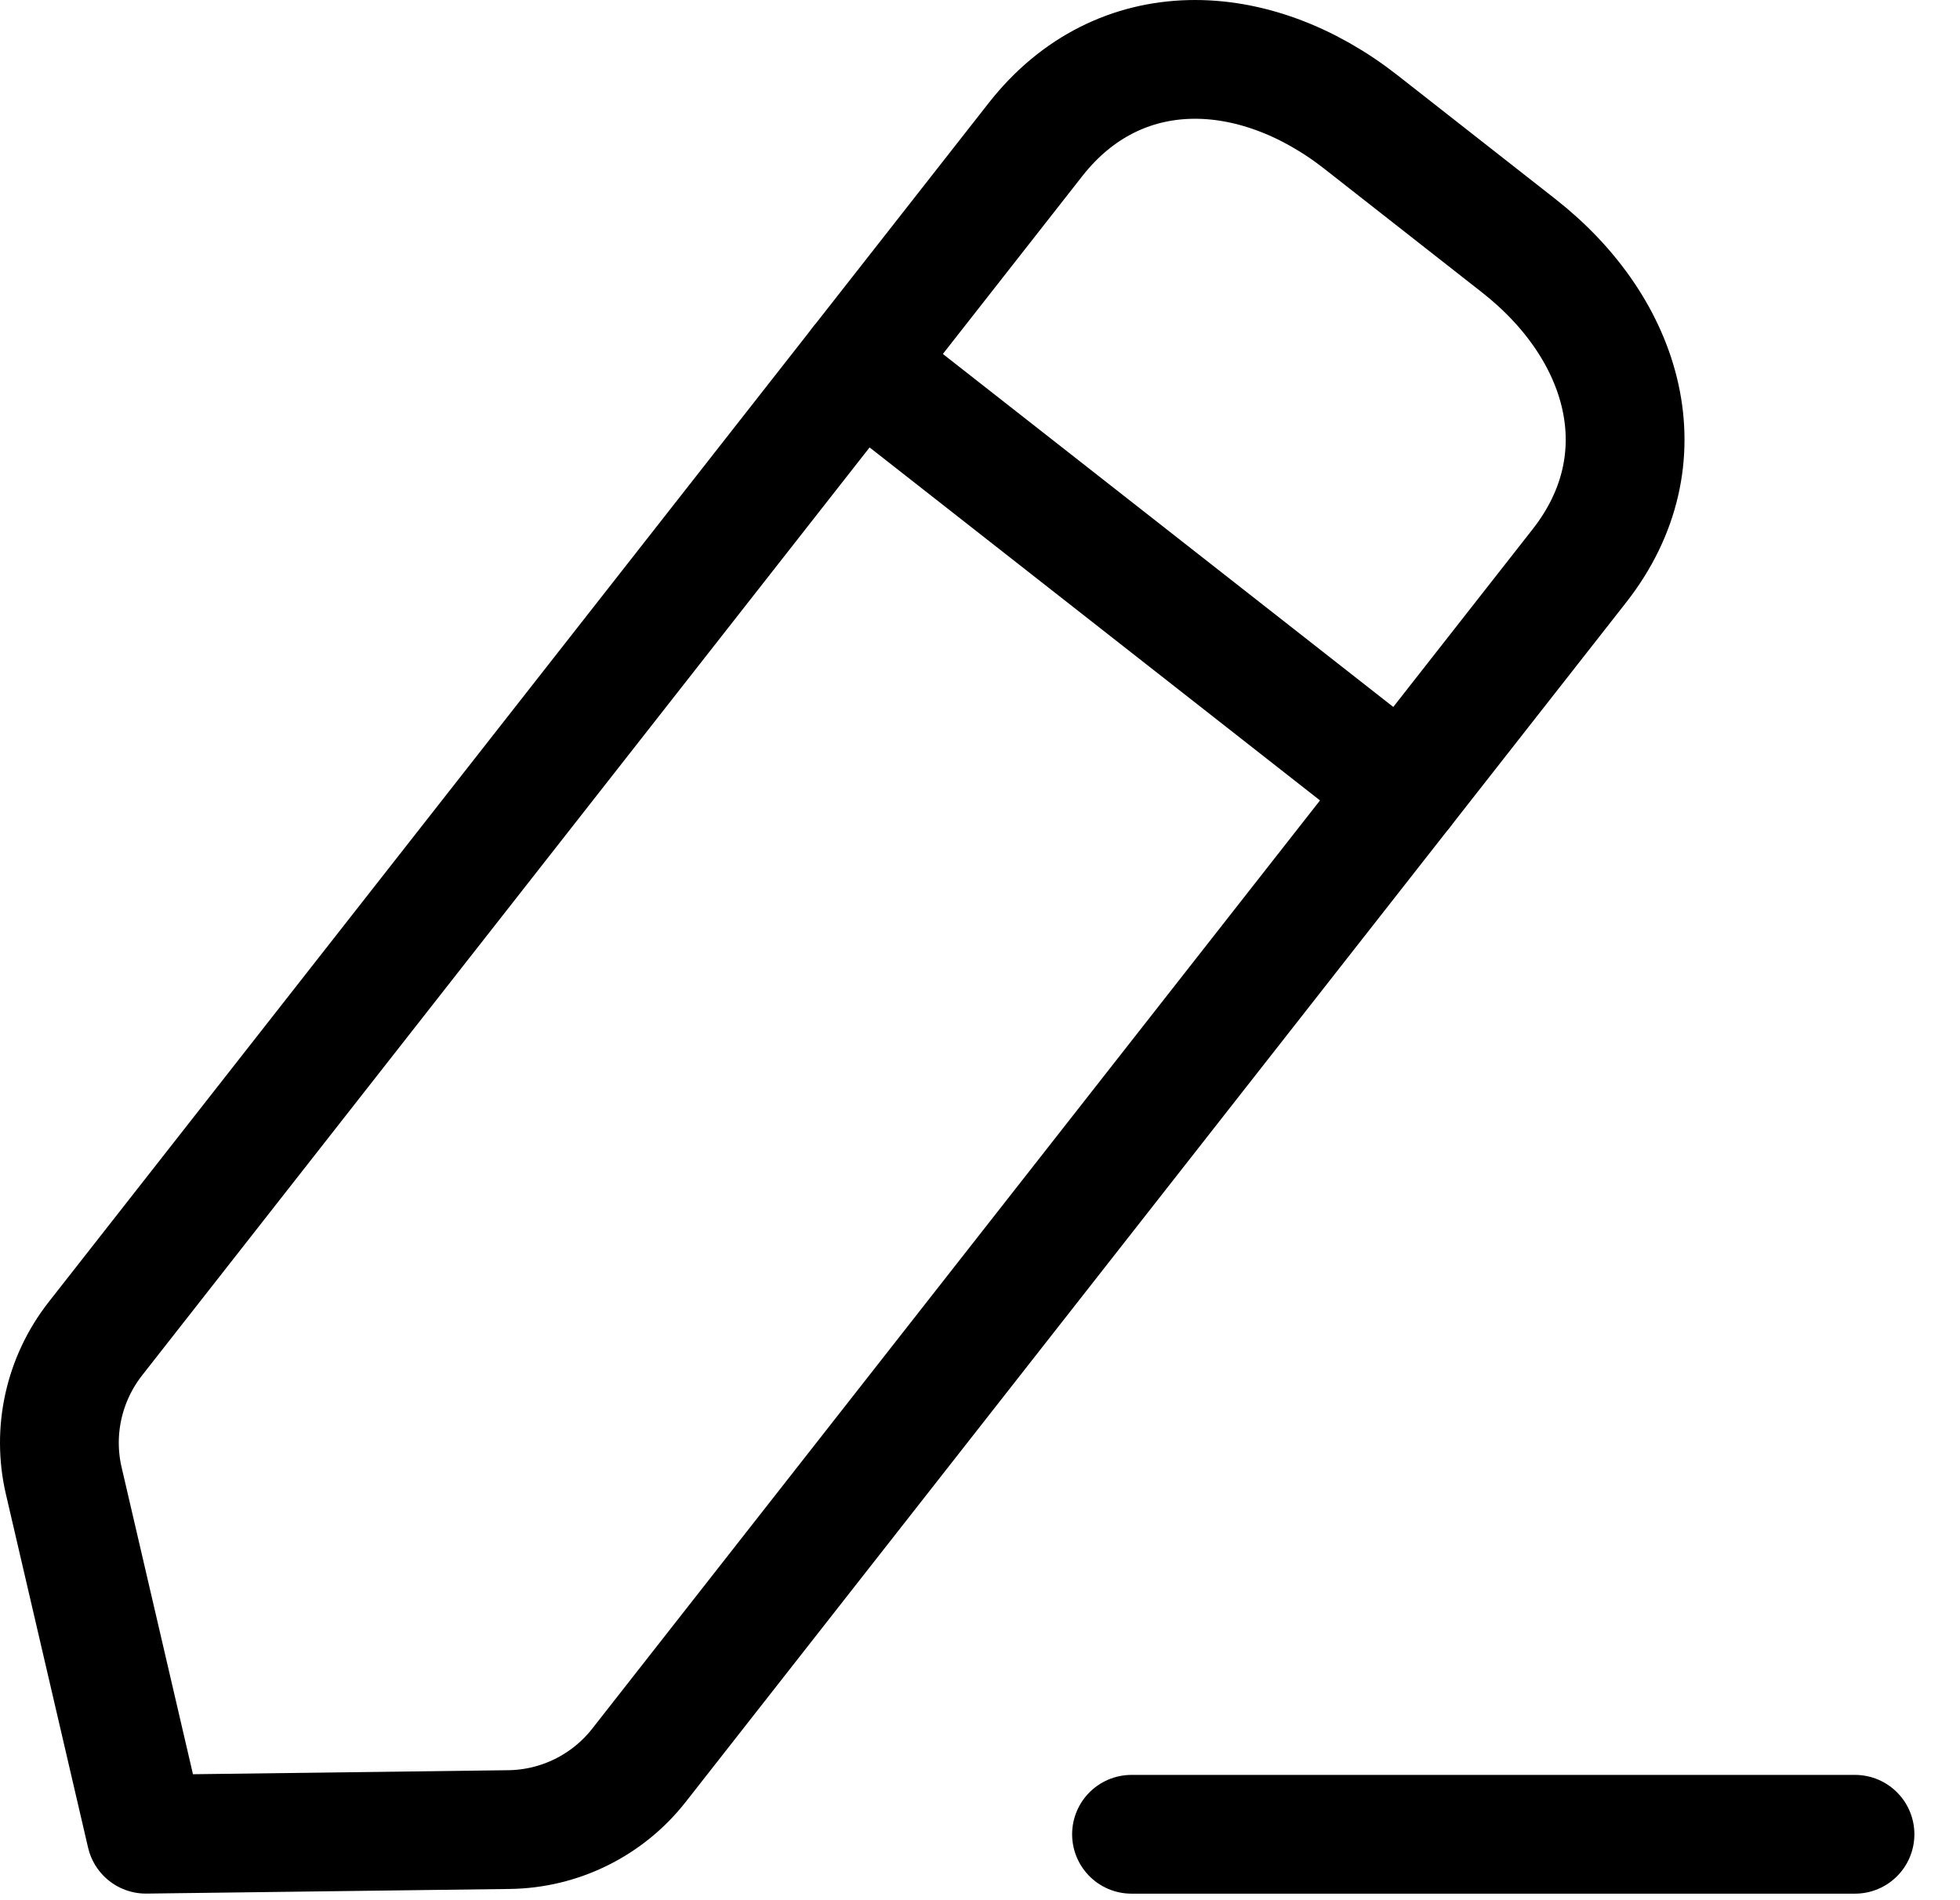
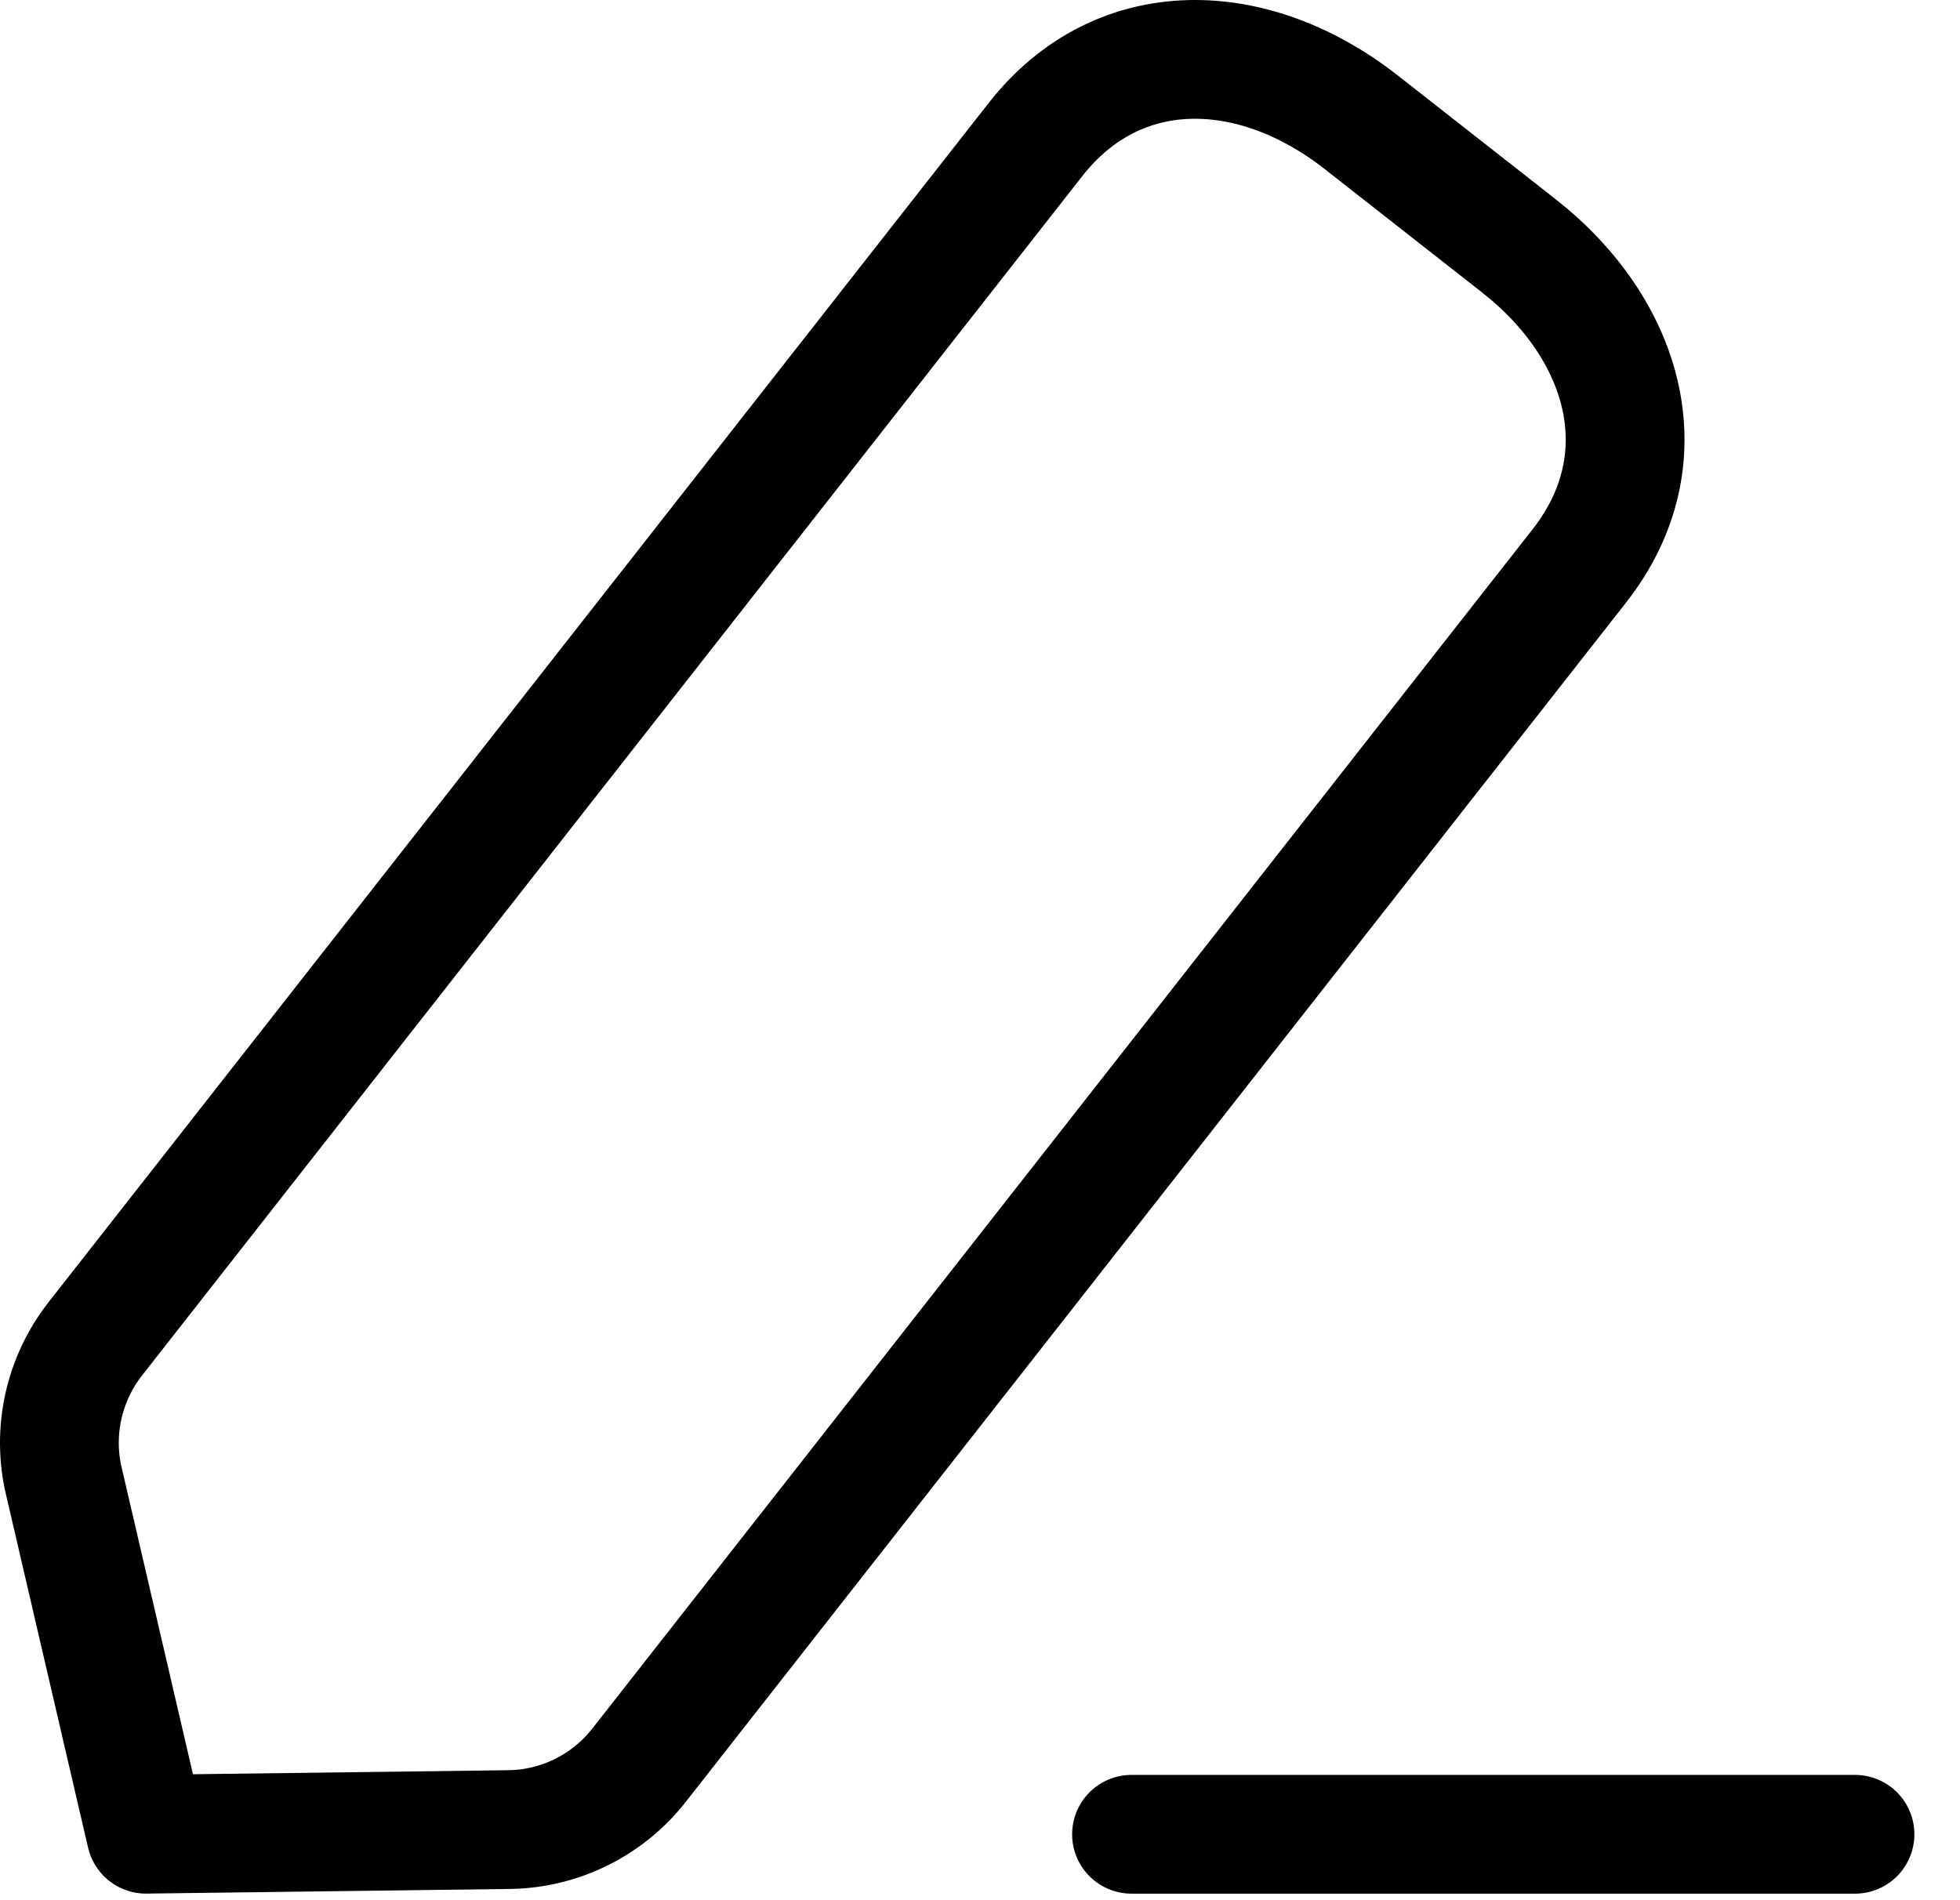
<svg xmlns="http://www.w3.org/2000/svg" width="33" height="32" viewBox="0 0 33 32" fill="none">
  <path d="M19.051 30.89H31.232" stroke="black" stroke-width="2" stroke-linecap="round" stroke-linejoin="round" />
-   <path d="M14.471 6.131L23.628 13.309" stroke="black" stroke-width="2" stroke-linecap="round" stroke-linejoin="round" />
  <path fill-rule="evenodd" clip-rule="evenodd" d="M17.436 2.348C18.844 0.554 21.119 0.648 22.915 2.056L25.57 4.138C27.365 5.545 28.001 7.729 26.594 9.526L10.76 29.726C10.231 30.402 9.423 30.802 8.564 30.811L2.457 30.889L1.074 24.939C0.879 24.105 1.074 23.226 1.603 22.548L17.436 2.348Z" stroke="black" stroke-width="2" stroke-linecap="round" stroke-linejoin="round" />
</svg>